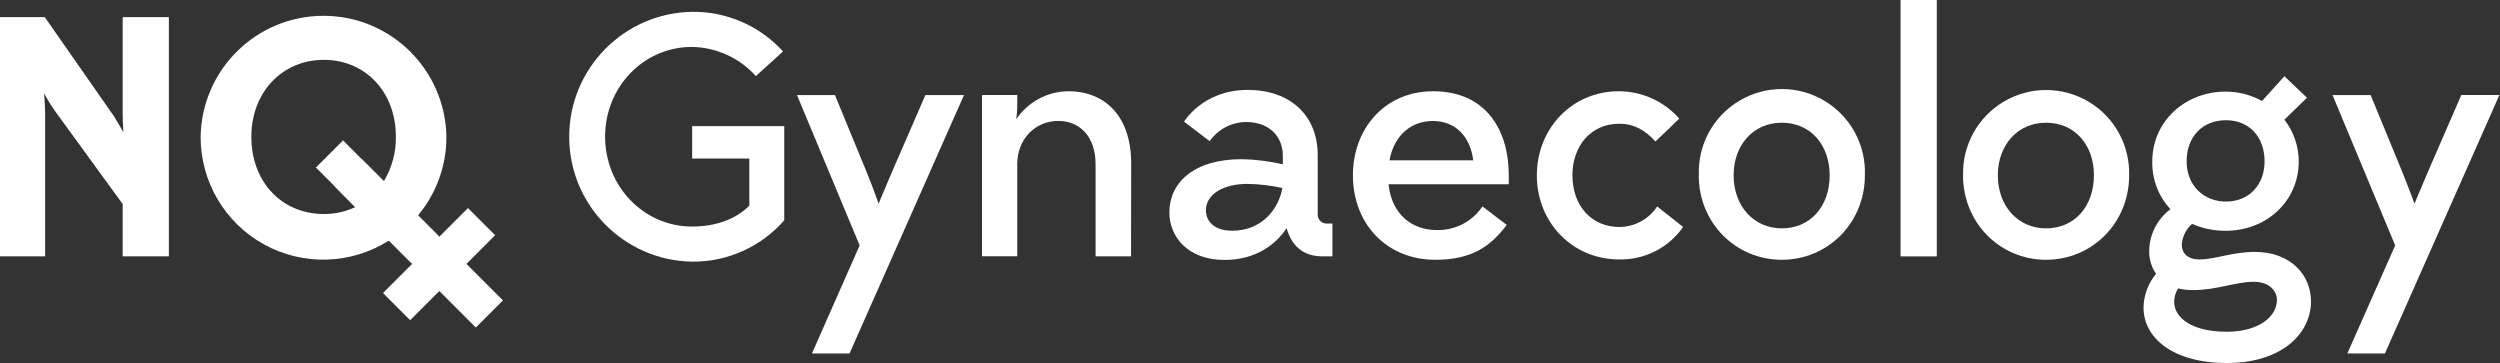
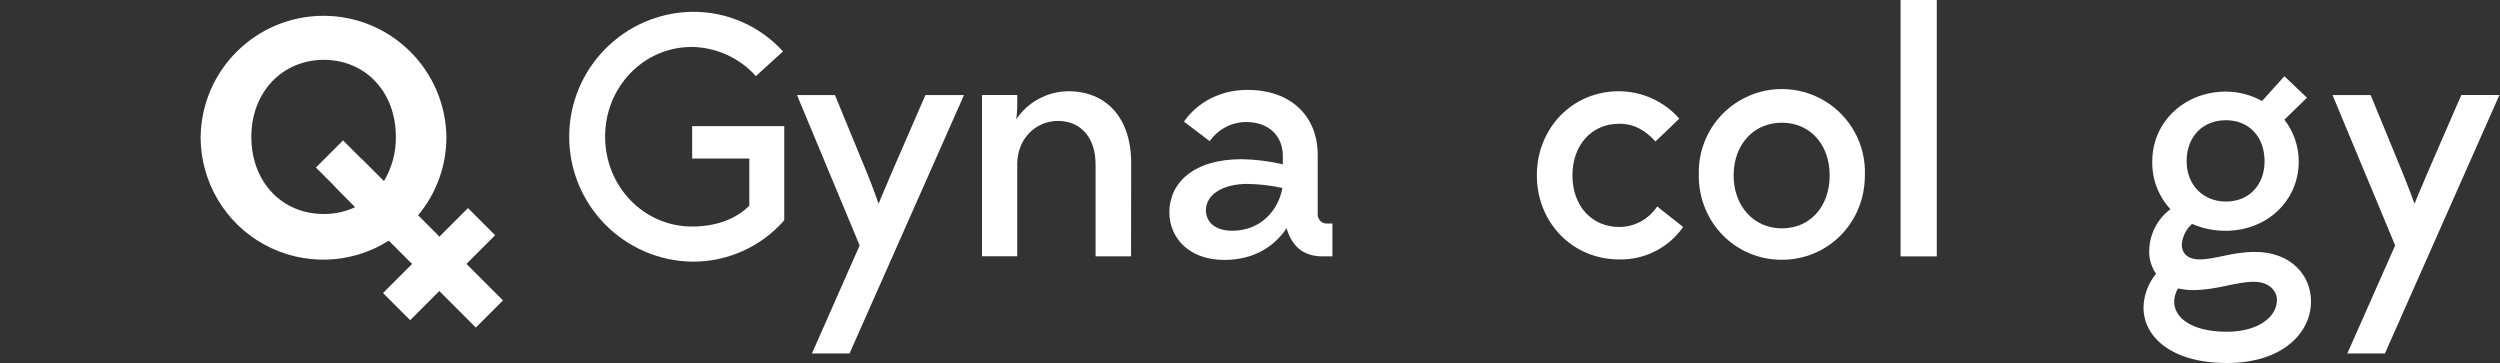
<svg xmlns="http://www.w3.org/2000/svg" width="798px" height="116px" viewBox="0 0 798 116" version="1.1">
  <rect x="0" y="0" width="798" height="116" fill="#333333" stroke="none" />
  <title>logo</title>
  <g id="Page-1" stroke="none" stroke-width="1" fill="none" fill-rule="evenodd">
    <g id="logo" fill="#FFFFFF" fill-rule="nonzero">
-       <path d="M53.9,81.83 L39.16,81.83 L39.16,65.13 L17.57,35.46 C16.295,33.639 15.126,31.746 14.07,29.79 C14.07,29.79 14.4,33.5 14.4,36.45 L14.4,81.83 L0,81.83 L0,5.46 L14.29,5.46 L36.44,37.21 C37.74,39.28 39.06,41.68 39.38,42.21 C39.38,41.88 39.16,38.83 39.16,36.31 L39.16,5.46 L53.9,5.46 L53.9,81.83 Z" id="Path" />
      <path d="M64.04,43.65 C64.382,22.231 81.843,5.046 103.265,5.046 C124.687,5.046 142.148,22.231 142.49,43.65 C142.53,52.819 139.324,61.707 133.44,68.74 L139.87,75.18 L131.14,83.79 L124.14,76.79 C112.073,84.449 96.791,84.921 84.275,78.019 C71.76,71.118 64.002,57.942 64.04,43.65 M113.36,66.12 L106.81,59.46 L115.54,50.84 L122.54,57.84 C125.105,53.56 126.428,48.65 126.36,43.66 C126.36,29.24 116.55,19.1 103.36,19.1 C90.17,19.1 80.23,29.36 80.23,43.66 C80.23,58.17 90.05,68.31 103.36,68.31 C106.814,68.332 110.229,67.588 113.36,66.13" id="Shape" />
      <path d="M274.4,78.34 L254.4,30.34 L266.51,30.34 L276.44,54.45 C278.95,60.56 280.44,65.04 280.44,65.04 C280.44,65.04 282.29,60.56 284.91,54.45 L295.39,30.34 L307.71,30.34 L271.17,112.83 L259.17,112.83 L274.4,78.34 Z" id="Path" />
      <path d="M361.03,81.83 L349.71,81.83 L349.71,52.48 C349.71,43.32 344.44,38.6 337.79,38.6 C330.59,38.6 324.92,44.16 324.7,52.03 L324.7,81.81 L313.46,81.81 L313.46,30.33 L324.71,30.33 L324.71,33.83 C324.697,35.253 324.586,36.672 324.38,38.08 C328.115,32.513 334.367,29.161 341.07,29.13 C352.86,29.13 361.07,37.31 361.07,52.05 L361.03,81.83 Z" id="Path" />
      <path d="M422.13,81.83 C415.59,81.83 412.21,78.12 410.68,72.83 C407.41,77.83 401.08,82.97 390.82,82.97 C379.15,82.97 373.26,75.55 373.26,67.81 C373.26,58.53 380.78,50.81 396.39,50.81 C400.798,50.902 405.184,51.448 409.48,52.44 L409.48,49.76 C409.48,43.32 404.9,38.95 397.8,38.95 C393.147,38.964 388.792,41.244 386.13,45.06 L377.95,38.84 C377.95,38.84 383.95,28.7 398.24,28.7 C412.1,28.7 420.61,37.1 420.61,49.43 L420.61,68.3 C420.556,69.145 420.876,69.971 421.484,70.559 C422.092,71.148 422.927,71.441 423.77,71.36 L425.31,71.36 L425.31,81.83 L422.13,81.83 Z M409.37,60.01 C405.713,59.204 401.984,58.765 398.24,58.7 C390.17,58.7 384.93,62.19 384.93,67.1 C384.93,70.71 387.66,73.65 393.33,73.65 C402.72,73.65 408.17,66.77 409.33,60.01" id="Shape" />
-       <path d="M431.85,55.97 C431.85,41.24 441.85,29.13 457.49,29.13 C474.19,29.13 481.6,41.36 481.6,55.97 L481.6,58.81 L443.21,58.81 C444.3,68.81 451.06,73.43 458.58,73.43 C464.423,73.584 469.94,70.744 473.21,65.9 L480.95,71.79 C475.83,78.55 469.95,82.92 458.15,82.92 C442.55,82.92 431.85,71.36 431.85,55.97 M443.53,51.17 L470.26,51.17 C469.26,43.42 464.47,38.62 457.38,38.62 C450.72,38.62 445.05,42.88 443.53,51.17" id="Shape" />
      <path d="M528.42,45.17 C525.36,41.79 521.86,39.5 516.86,39.5 C507.86,39.5 501.92,46.5 501.92,55.97 C501.92,65.79 508.13,72.45 516.86,72.45 C521.742,72.446 526.295,69.984 528.97,65.9 L537.25,72.45 C532.616,79.098 524.962,82.987 516.86,82.81 C501.8,82.81 490.56,70.92 490.56,55.97 C490.56,41.02 501.8,29.13 516.71,29.13 C524.103,29.127 531.139,32.308 536.02,37.86 C533.52,40.37 530.9,42.77 528.39,45.17" id="Path" />
      <path d="M542.27,55.97 C541.893,46.257 546.859,37.116 555.214,32.147 C563.568,27.178 573.972,27.178 582.326,32.147 C590.681,37.116 595.647,46.257 595.27,55.97 C595.27,71.14 583.49,82.92 568.75,82.92 C554.01,82.92 542.24,71.14 542.24,55.97 M584.03,55.97 C584.03,46.26 577.93,39.17 568.75,39.17 C559.57,39.17 553.37,46.37 553.37,55.97 C553.37,65.79 559.81,72.89 568.75,72.89 C577.93,72.89 584.03,65.79 584.03,55.97" id="Shape" />
      <rect id="Rectangle" x="606.66" y="0" width="11.56" height="81.84" />
-       <path d="M626.62,55.97 C626.355,46.329 631.347,37.305 639.655,32.406 C647.963,27.507 658.277,27.507 666.585,32.406 C674.893,37.305 679.885,46.329 679.62,55.97 C679.62,71.14 667.84,82.92 653.11,82.92 C638.38,82.92 626.6,71.14 626.6,55.97 M668.39,55.97 C668.39,46.26 662.27,39.17 653.11,39.17 C643.95,39.17 637.71,46.37 637.71,55.97 C637.71,65.79 644.15,72.89 653.1,72.89 C662.26,72.89 668.38,65.79 668.38,55.97" id="Shape" />
      <path d="M722.09,32.19 L729.18,24.33 L736.38,31.2 L729.18,38.2 C732.136,42.008 733.747,46.689 733.76,51.51 C733.76,64.27 723.4,73.66 710.52,73.66 C706.801,73.706 703.115,72.955 699.71,71.46 C697.775,73.156 696.595,75.552 696.43,78.12 C696.43,80.74 698.18,82.81 702.11,82.81 C707.11,82.81 712.48,80.41 719.78,80.41 C731.24,80.41 737.67,87.83 737.67,96.23 C737.67,106.23 728.62,115.87 710.84,115.87 C693.06,115.87 684.21,107.47 684.21,98.2 C684.276,94.247 685.687,90.434 688.21,87.39 C686.727,85.246 685.964,82.686 686.03,80.08 C686.096,74.833 688.598,69.914 692.8,66.77 C688.956,62.628 686.879,57.15 687.01,51.5 C687.01,38.73 697.49,29.24 710.47,29.24 C714.518,29.245 718.499,30.277 722.04,32.24 M695.19,92.14 C694.432,93.39 694.017,94.818 693.99,96.28 C693.99,101.28 699.34,105.89 710.8,105.89 C720.8,105.89 726.8,101.19 726.8,95.73 C726.8,92.73 724.19,89.95 719.49,89.95 C713.71,89.9 707.71,92.6 699.94,92.6 C698.358,92.597 696.781,92.416 695.24,92.06 M710.52,64.34 C717.83,64.34 722.85,59.1 722.85,51.47 C722.85,43.61 717.85,38.37 710.52,38.37 C702.99,38.37 697.97,43.72 697.97,51.47 C697.97,59.22 703.43,64.34 710.52,64.34" id="Shape" />
      <path d="M764.54,78.34 L744.54,30.34 L756.71,30.34 L766.63,54.45 C769.12,60.6 770.71,65.03 770.71,65.03 C770.71,65.03 772.55,60.55 775.17,54.44 L785.65,30.33 L797.81,30.33 L761.27,112.82 L749.27,112.82 L764.54,78.34 Z" id="Path" />
      <rect id="Rectangle" transform="translate(130.689, 74.682) rotate(-44.98) translate(-130.689, -74.682) " x="124.564" y="38.577" width="12.25" height="72.21" />
      <rect id="Rectangle" transform="translate(140.153, 84.309) rotate(-45) translate(-140.153, -84.309) " x="120.978" y="78.184" width="38.35" height="12.25" />
      <path d="M220.94,83.52 C199.164,83.175 181.691,65.424 181.691,43.645 C181.691,21.866 199.164,4.115 220.94,3.77 C231.968,3.651 242.521,8.25 249.94,16.41 L241.28,24.29 C236.068,18.488 228.678,15.116 220.88,14.98 C205.35,14.98 193.15,27.84 193.15,43.59 C193.15,59.59 205.57,72.31 220.88,72.31 C228.08,72.31 234.63,70.21 239.18,65.66 L239.18,50.6 L220.94,50.6 L220.94,40.26 L250.33,40.26 L250.33,70.32 C242.927,78.795 232.193,83.616 220.94,83.52" id="Path" />
    </g>
  </g>
</svg>